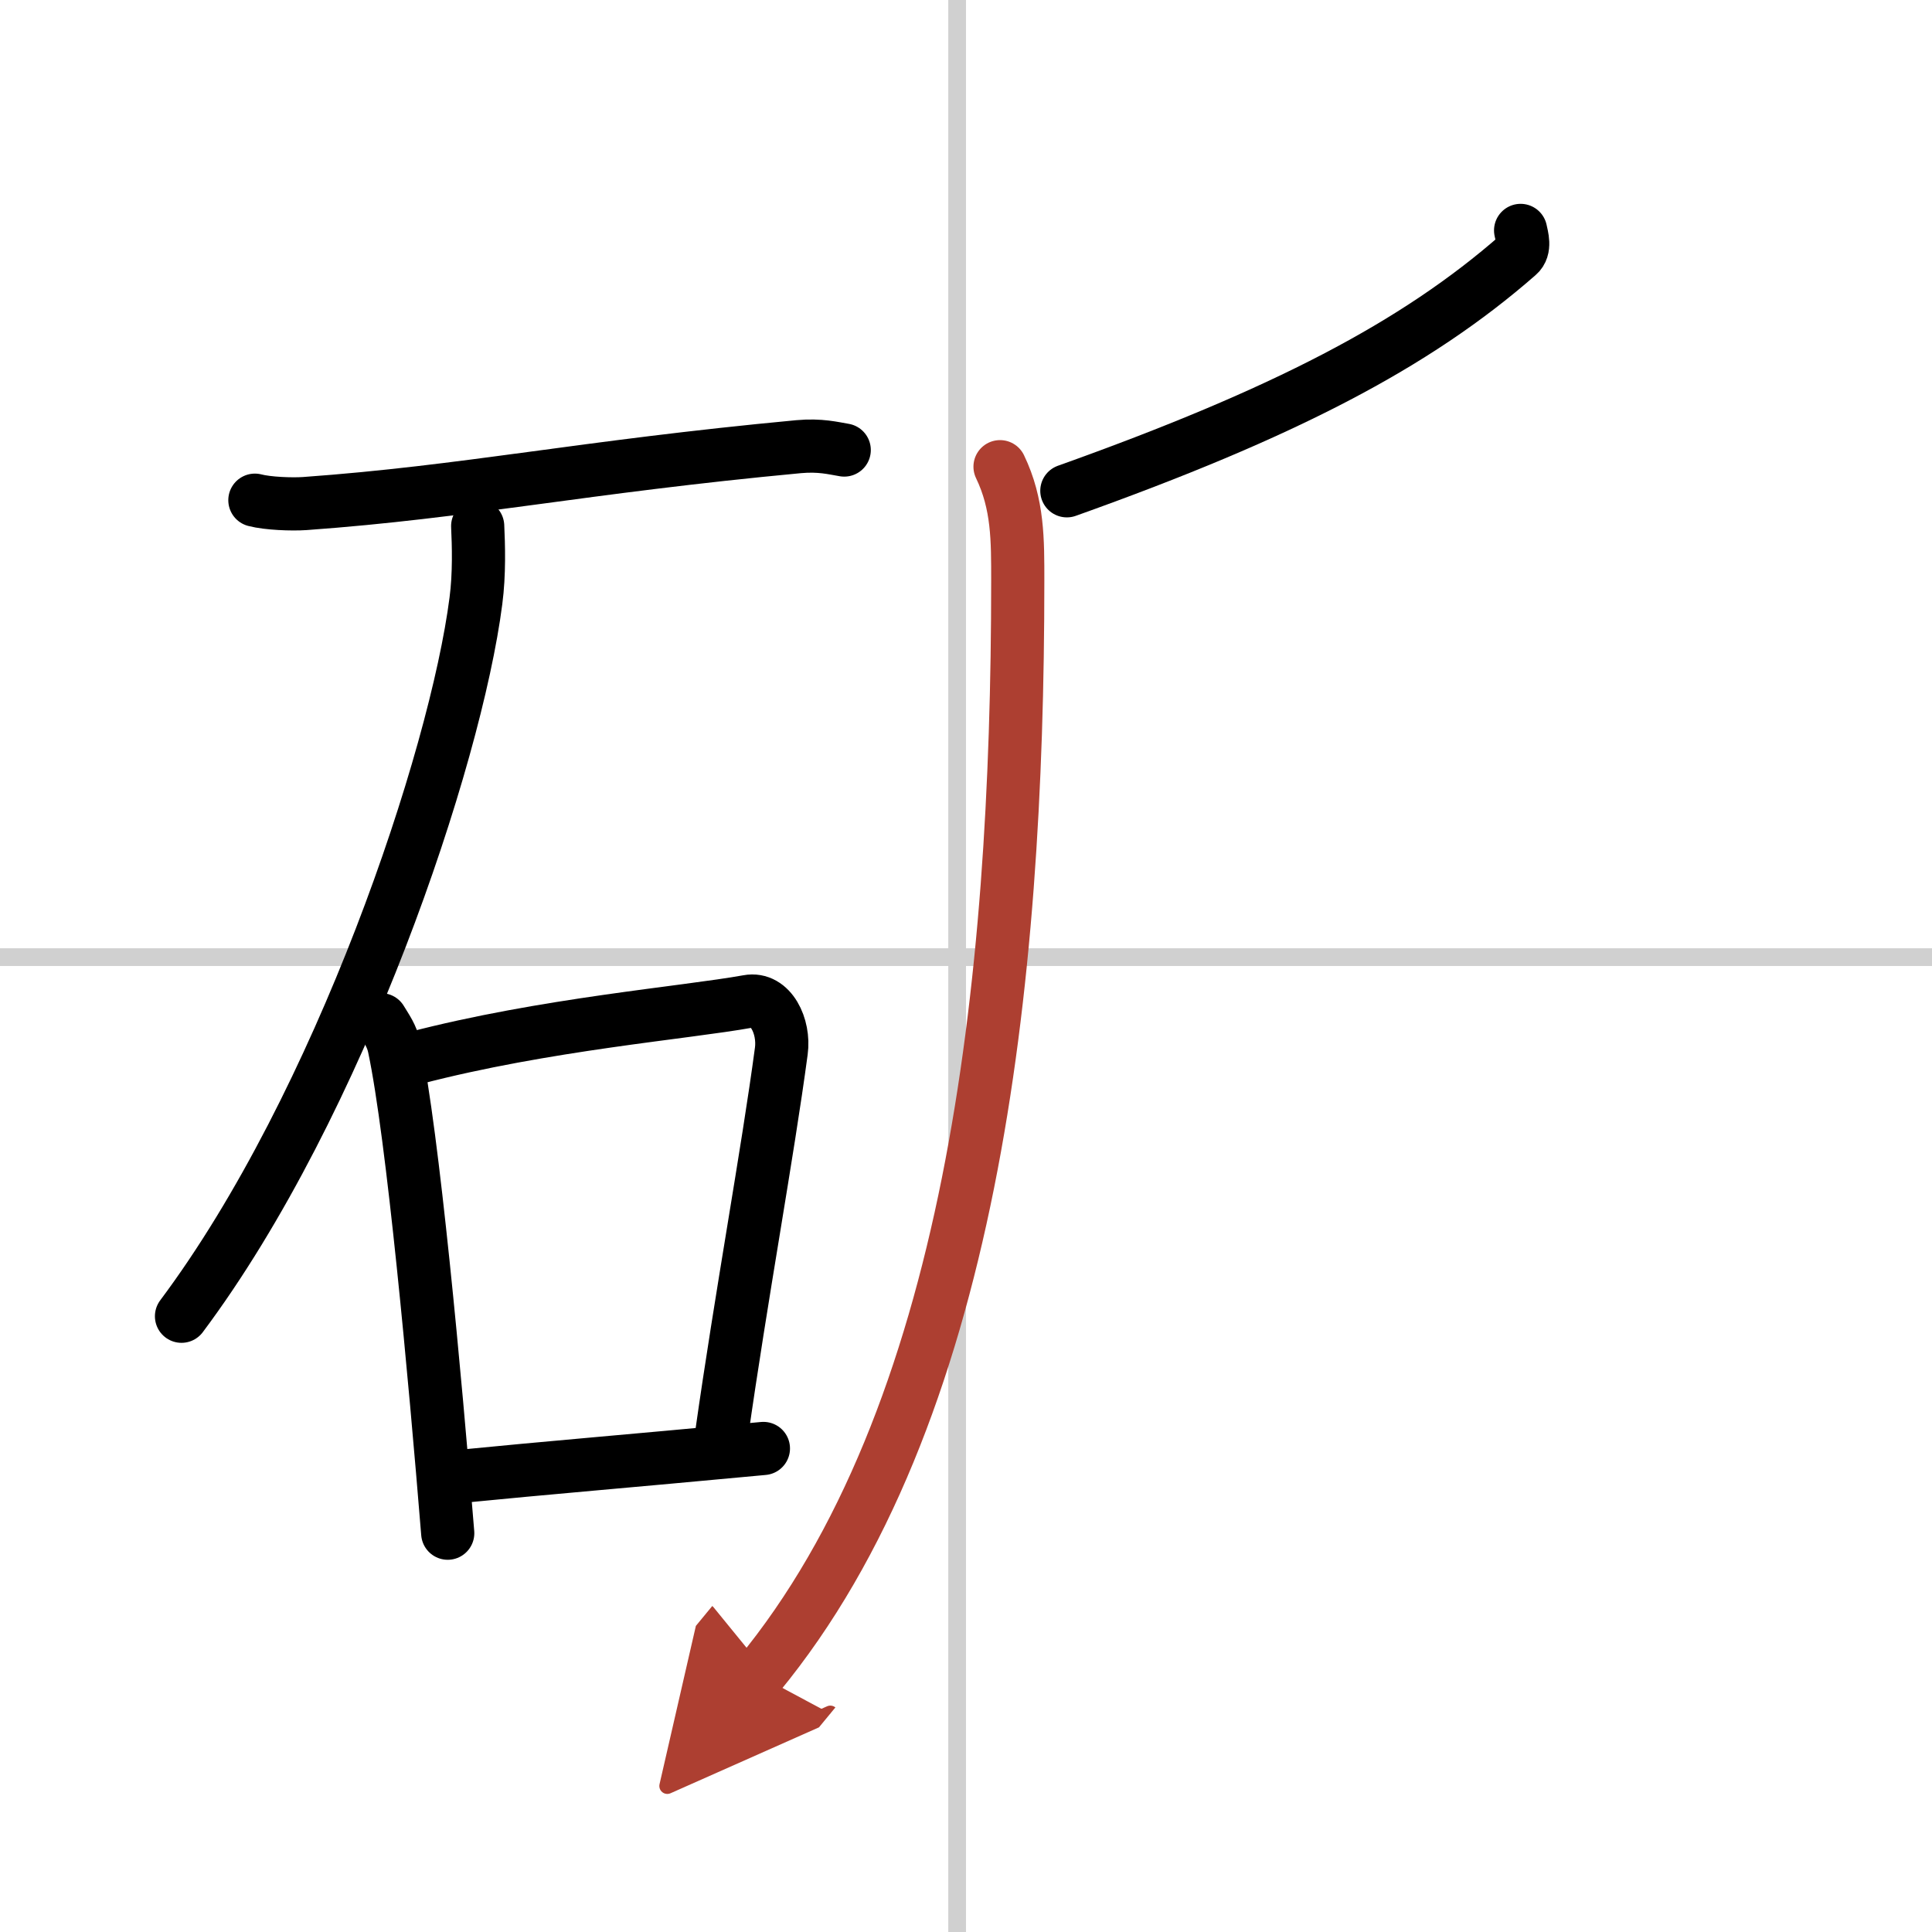
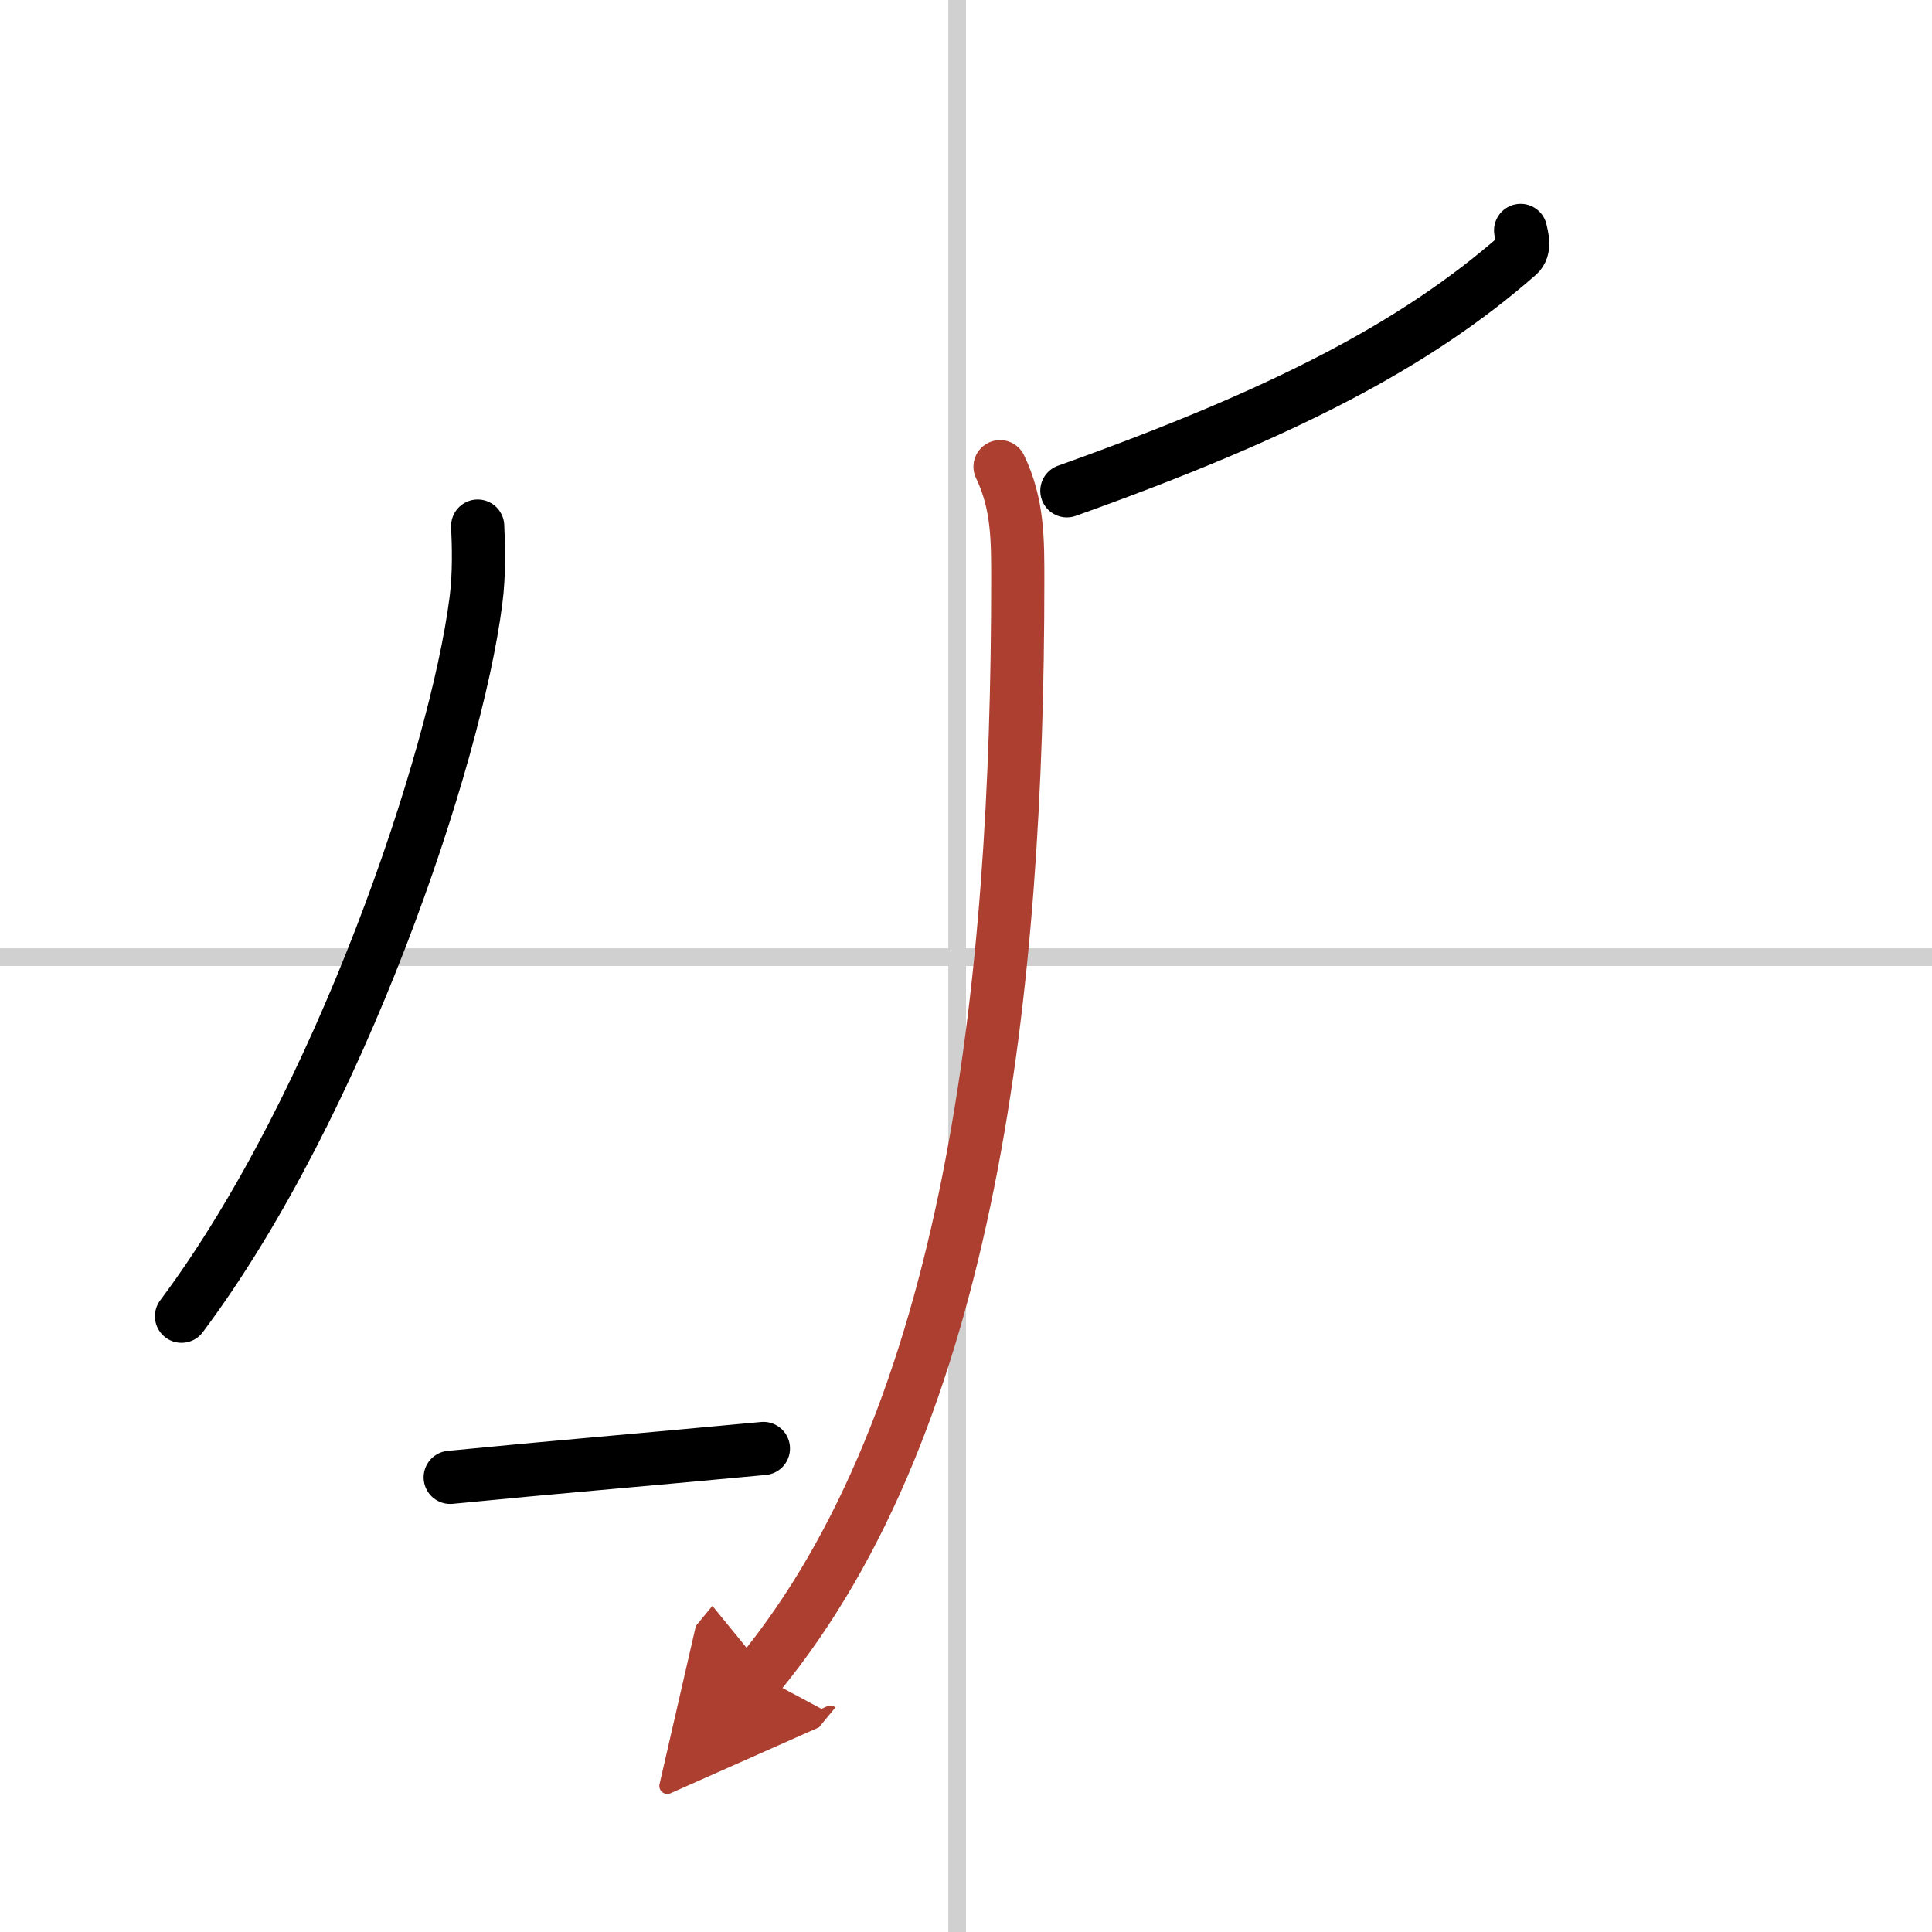
<svg xmlns="http://www.w3.org/2000/svg" width="400" height="400" viewBox="0 0 109 109">
  <defs>
    <marker id="a" markerWidth="4" orient="auto" refX="1" refY="5" viewBox="0 0 10 10">
      <polyline points="0 0 10 5 0 10 1 5" fill="#ad3f31" stroke="#ad3f31" />
    </marker>
  </defs>
  <g fill="none" stroke="#000" stroke-linecap="round" stroke-linejoin="round" stroke-width="3">
    <rect width="100%" height="100%" fill="#fff" stroke="#fff" />
    <line x1="54" x2="54" y2="109" stroke="#d0d0d0" stroke-width="1" />
    <line x2="109" y1="54" y2="54" stroke="#d0d0d0" stroke-width="1" />
-     <path d="m14.38 28.22c0.73 0.19 2.08 0.24 2.81 0.19 9.18-0.66 15.61-2.06 27.87-3.21 1.22-0.11 1.96 0.09 2.57 0.19" />
    <path d="m26.95 29.68c0.05 1.05 0.1 2.71-0.1 4.22-1.14 8.89-7.67 28.41-16.61 40.36" />
-     <path d="m21.5 57.53c0.3 0.5 0.61 0.91 0.74 1.54 1.05 4.94 2.3 18.56 3.02 27.43" />
-     <path d="m23.38 59.7c7.35-1.92 15.28-2.56 18.82-3.2 1.29-0.24 2.07 1.41 1.88 2.8-0.77 5.77-2.25 13.74-3.38 21.71" />
    <path d="m25.4 83.35c6.1-0.6 9.35-0.85 17.67-1.63" />
    <path d="m85.79 13c0.07 0.35 0.29 1.02-0.14 1.39-5.8 5.08-13.22 8.93-25.46 13.3" />
    <path d="m56.42 26.33c1.02 2.12 1 4.14 1 6.45 0 22.83-2.62 47.17-14.62 61.73" marker-end="url(#a)" stroke="#ad3f31" />
  </g>
</svg>